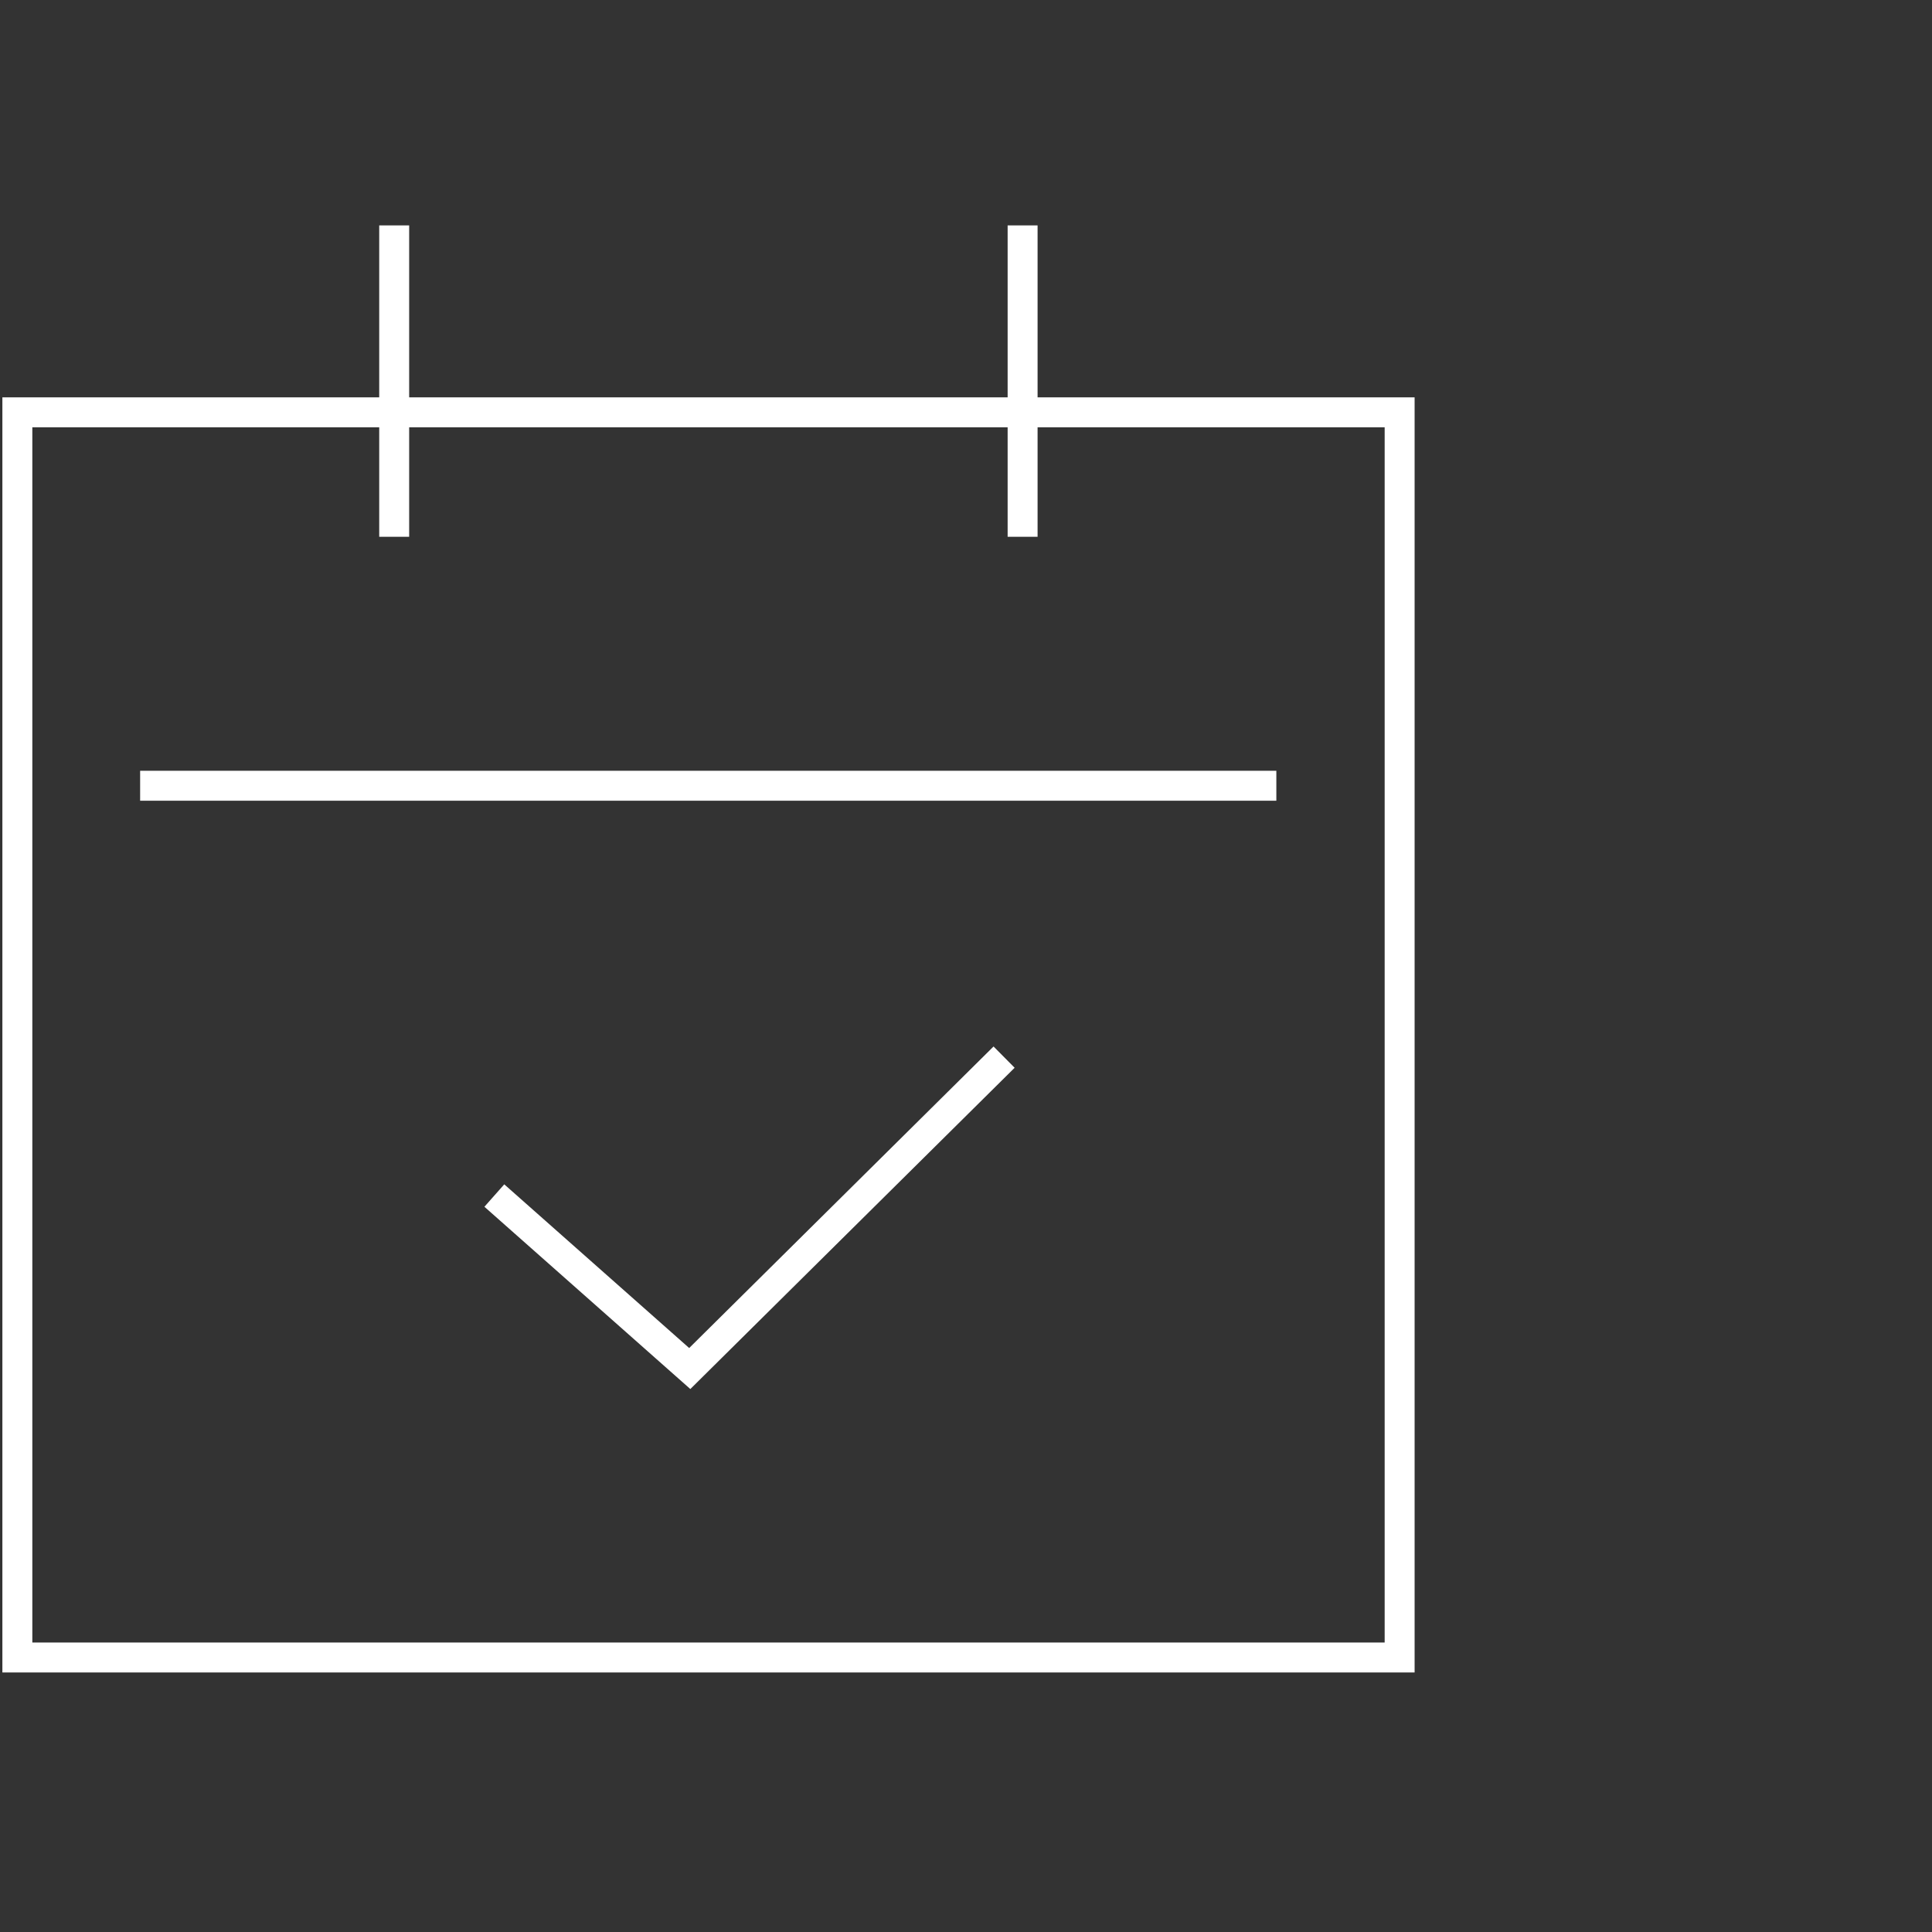
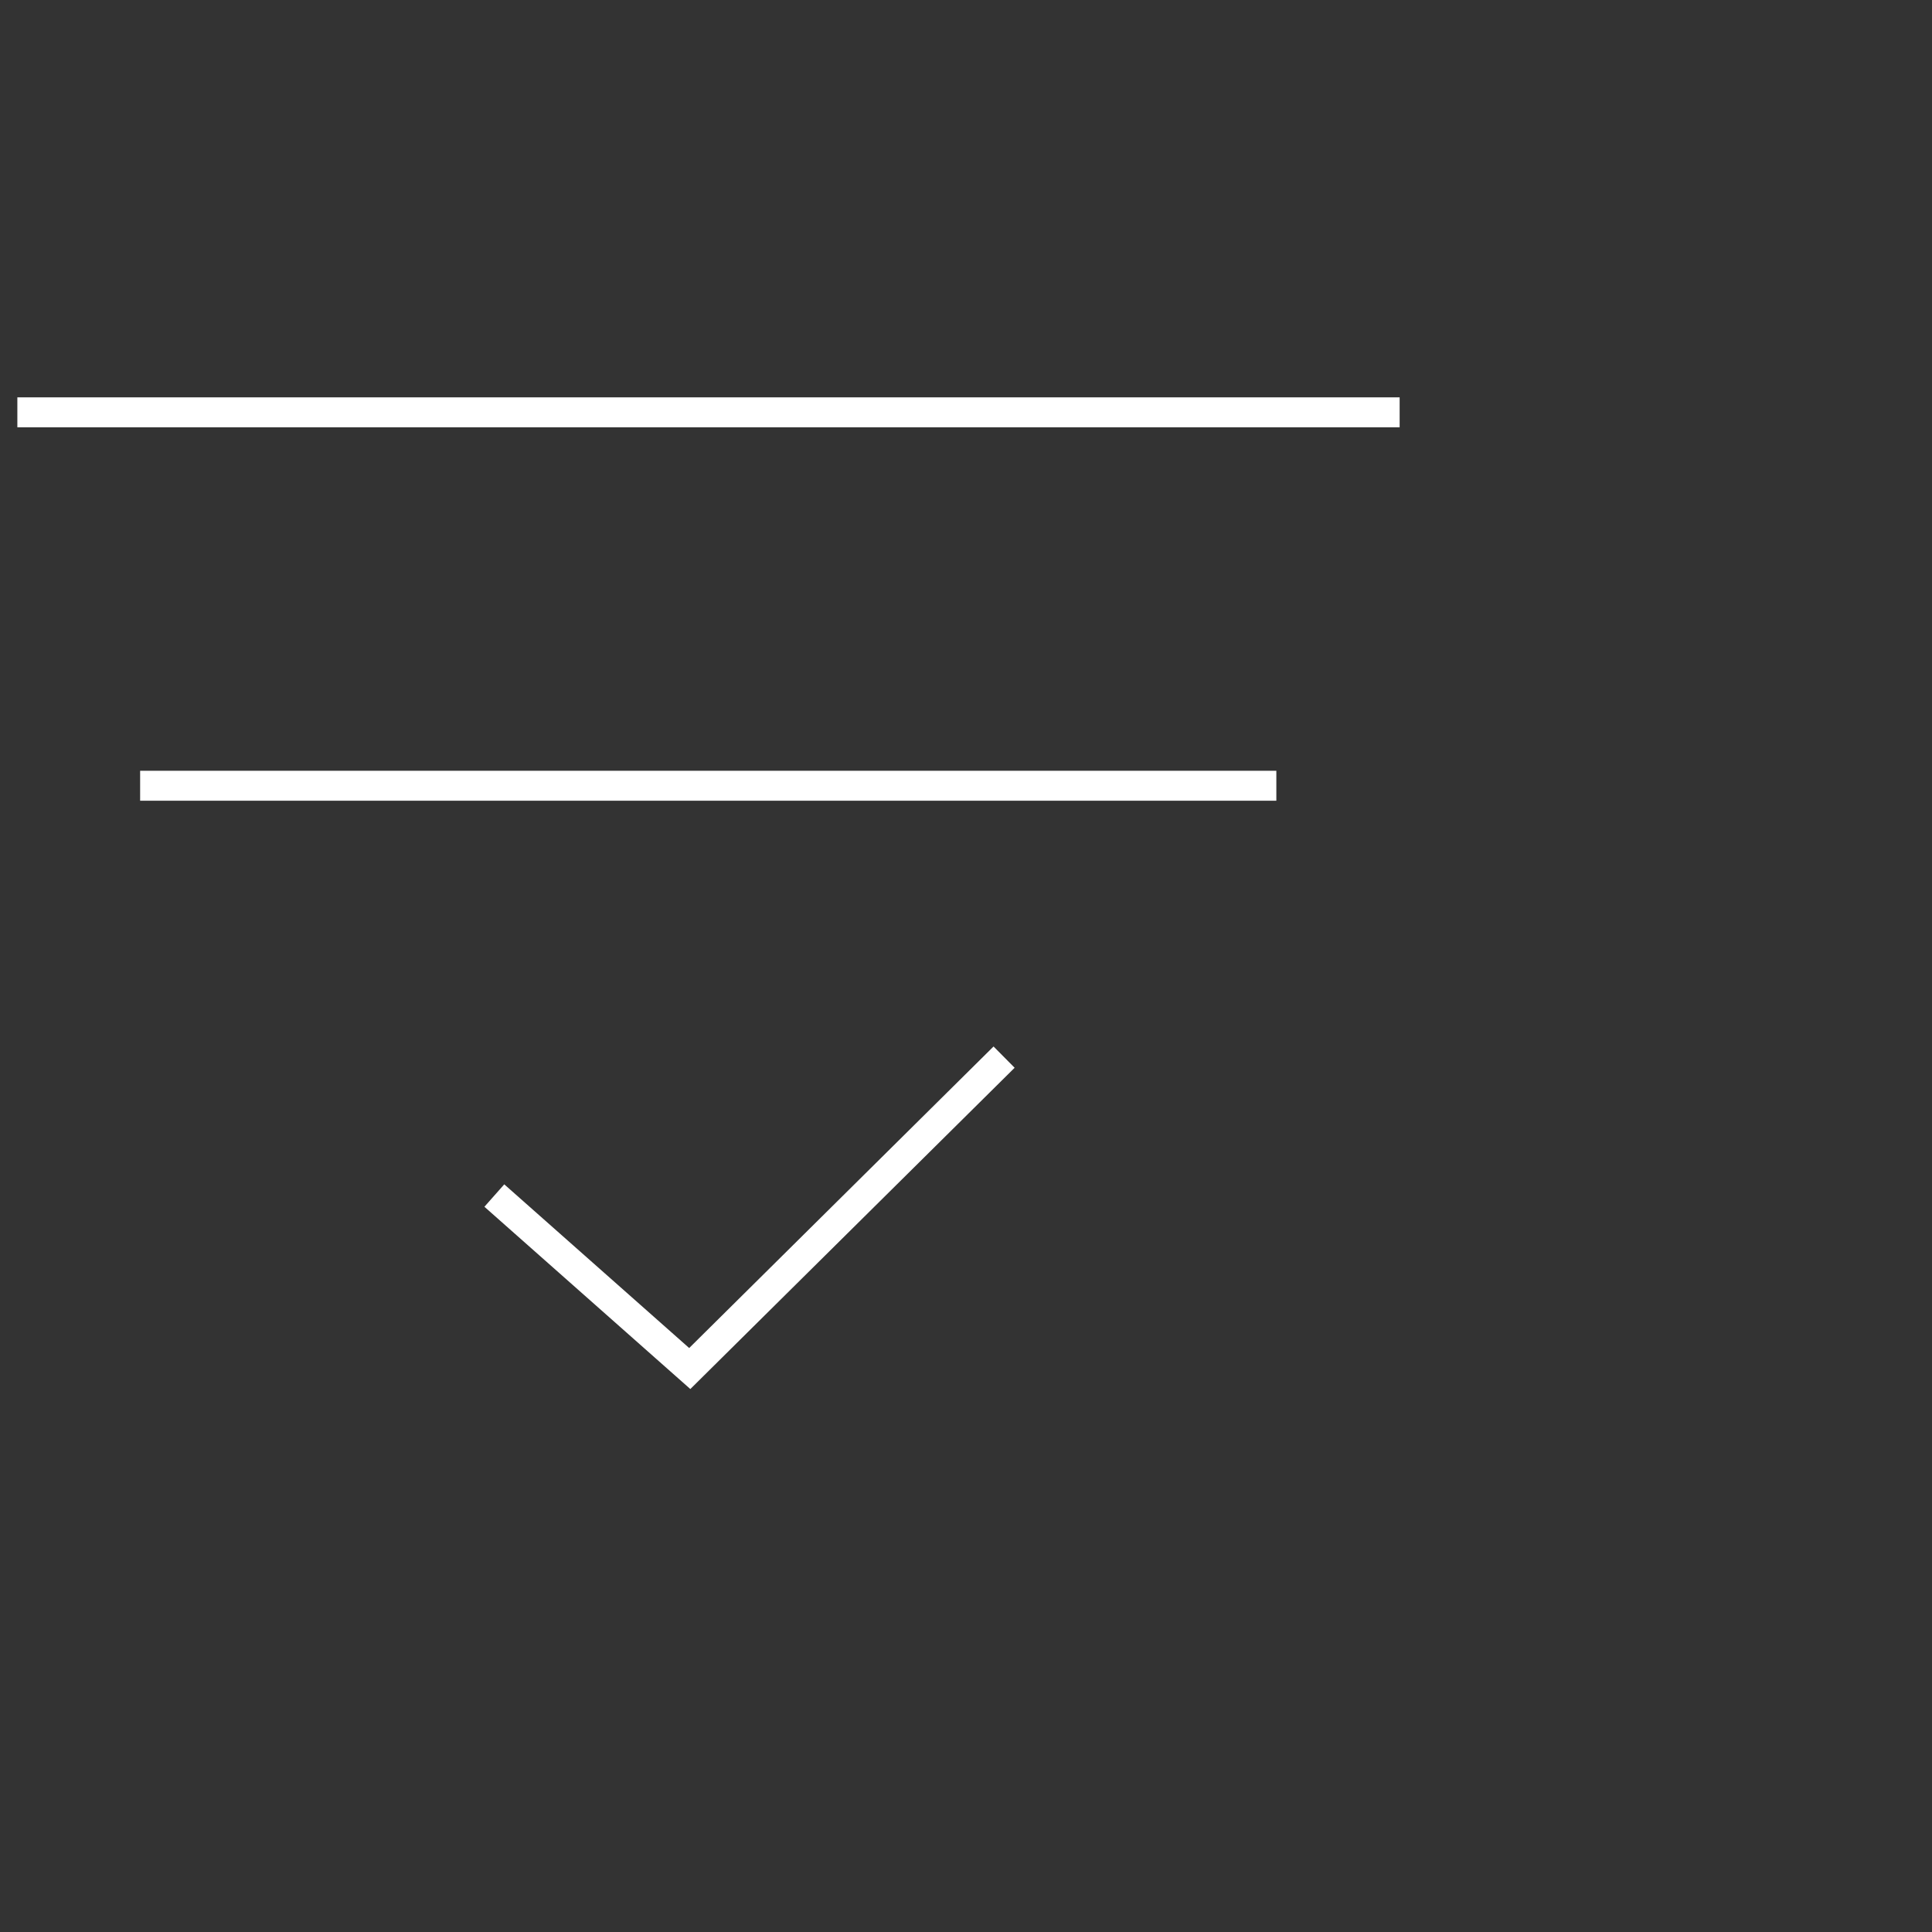
<svg xmlns="http://www.w3.org/2000/svg" width="60" height="60" viewBox="0 0 60 60" fill="none">
  <rect x="0" y="0" width="60" height="60" fill="#333333" stroke="none" />
  <g clip-path="url(#clip0_7364_65680)">
-     <path d="M43.467 12.805H0.539V51.475H43.467V12.805Z" stroke="white" stroke-width="0.93" stroke-miterlimit="10" />
+     <path d="M43.467 12.805H0.539H43.467V12.805Z" stroke="white" stroke-width="0.93" stroke-miterlimit="10" />
    <path d="M4.352 24.402H39.638" stroke="white" stroke-width="0.93" stroke-miterlimit="10" />
-     <path d="M12.242 7V16.671" stroke="white" stroke-width="0.93" stroke-miterlimit="10" />
-     <path d="M31.758 7V16.671" stroke="white" stroke-width="0.93" stroke-miterlimit="10" />
    <path d="M31.183 32.83L21.421 42.501L15.352 37.129" stroke="white" stroke-width="0.93" stroke-miterlimit="10" />
  </g>
  <defs>
    <clipPath id="clip0_7364_65680">
      <rect width="44" height="45" fill="white" transform="translate(0 7)" />
    </clipPath>
  </defs>
</svg>